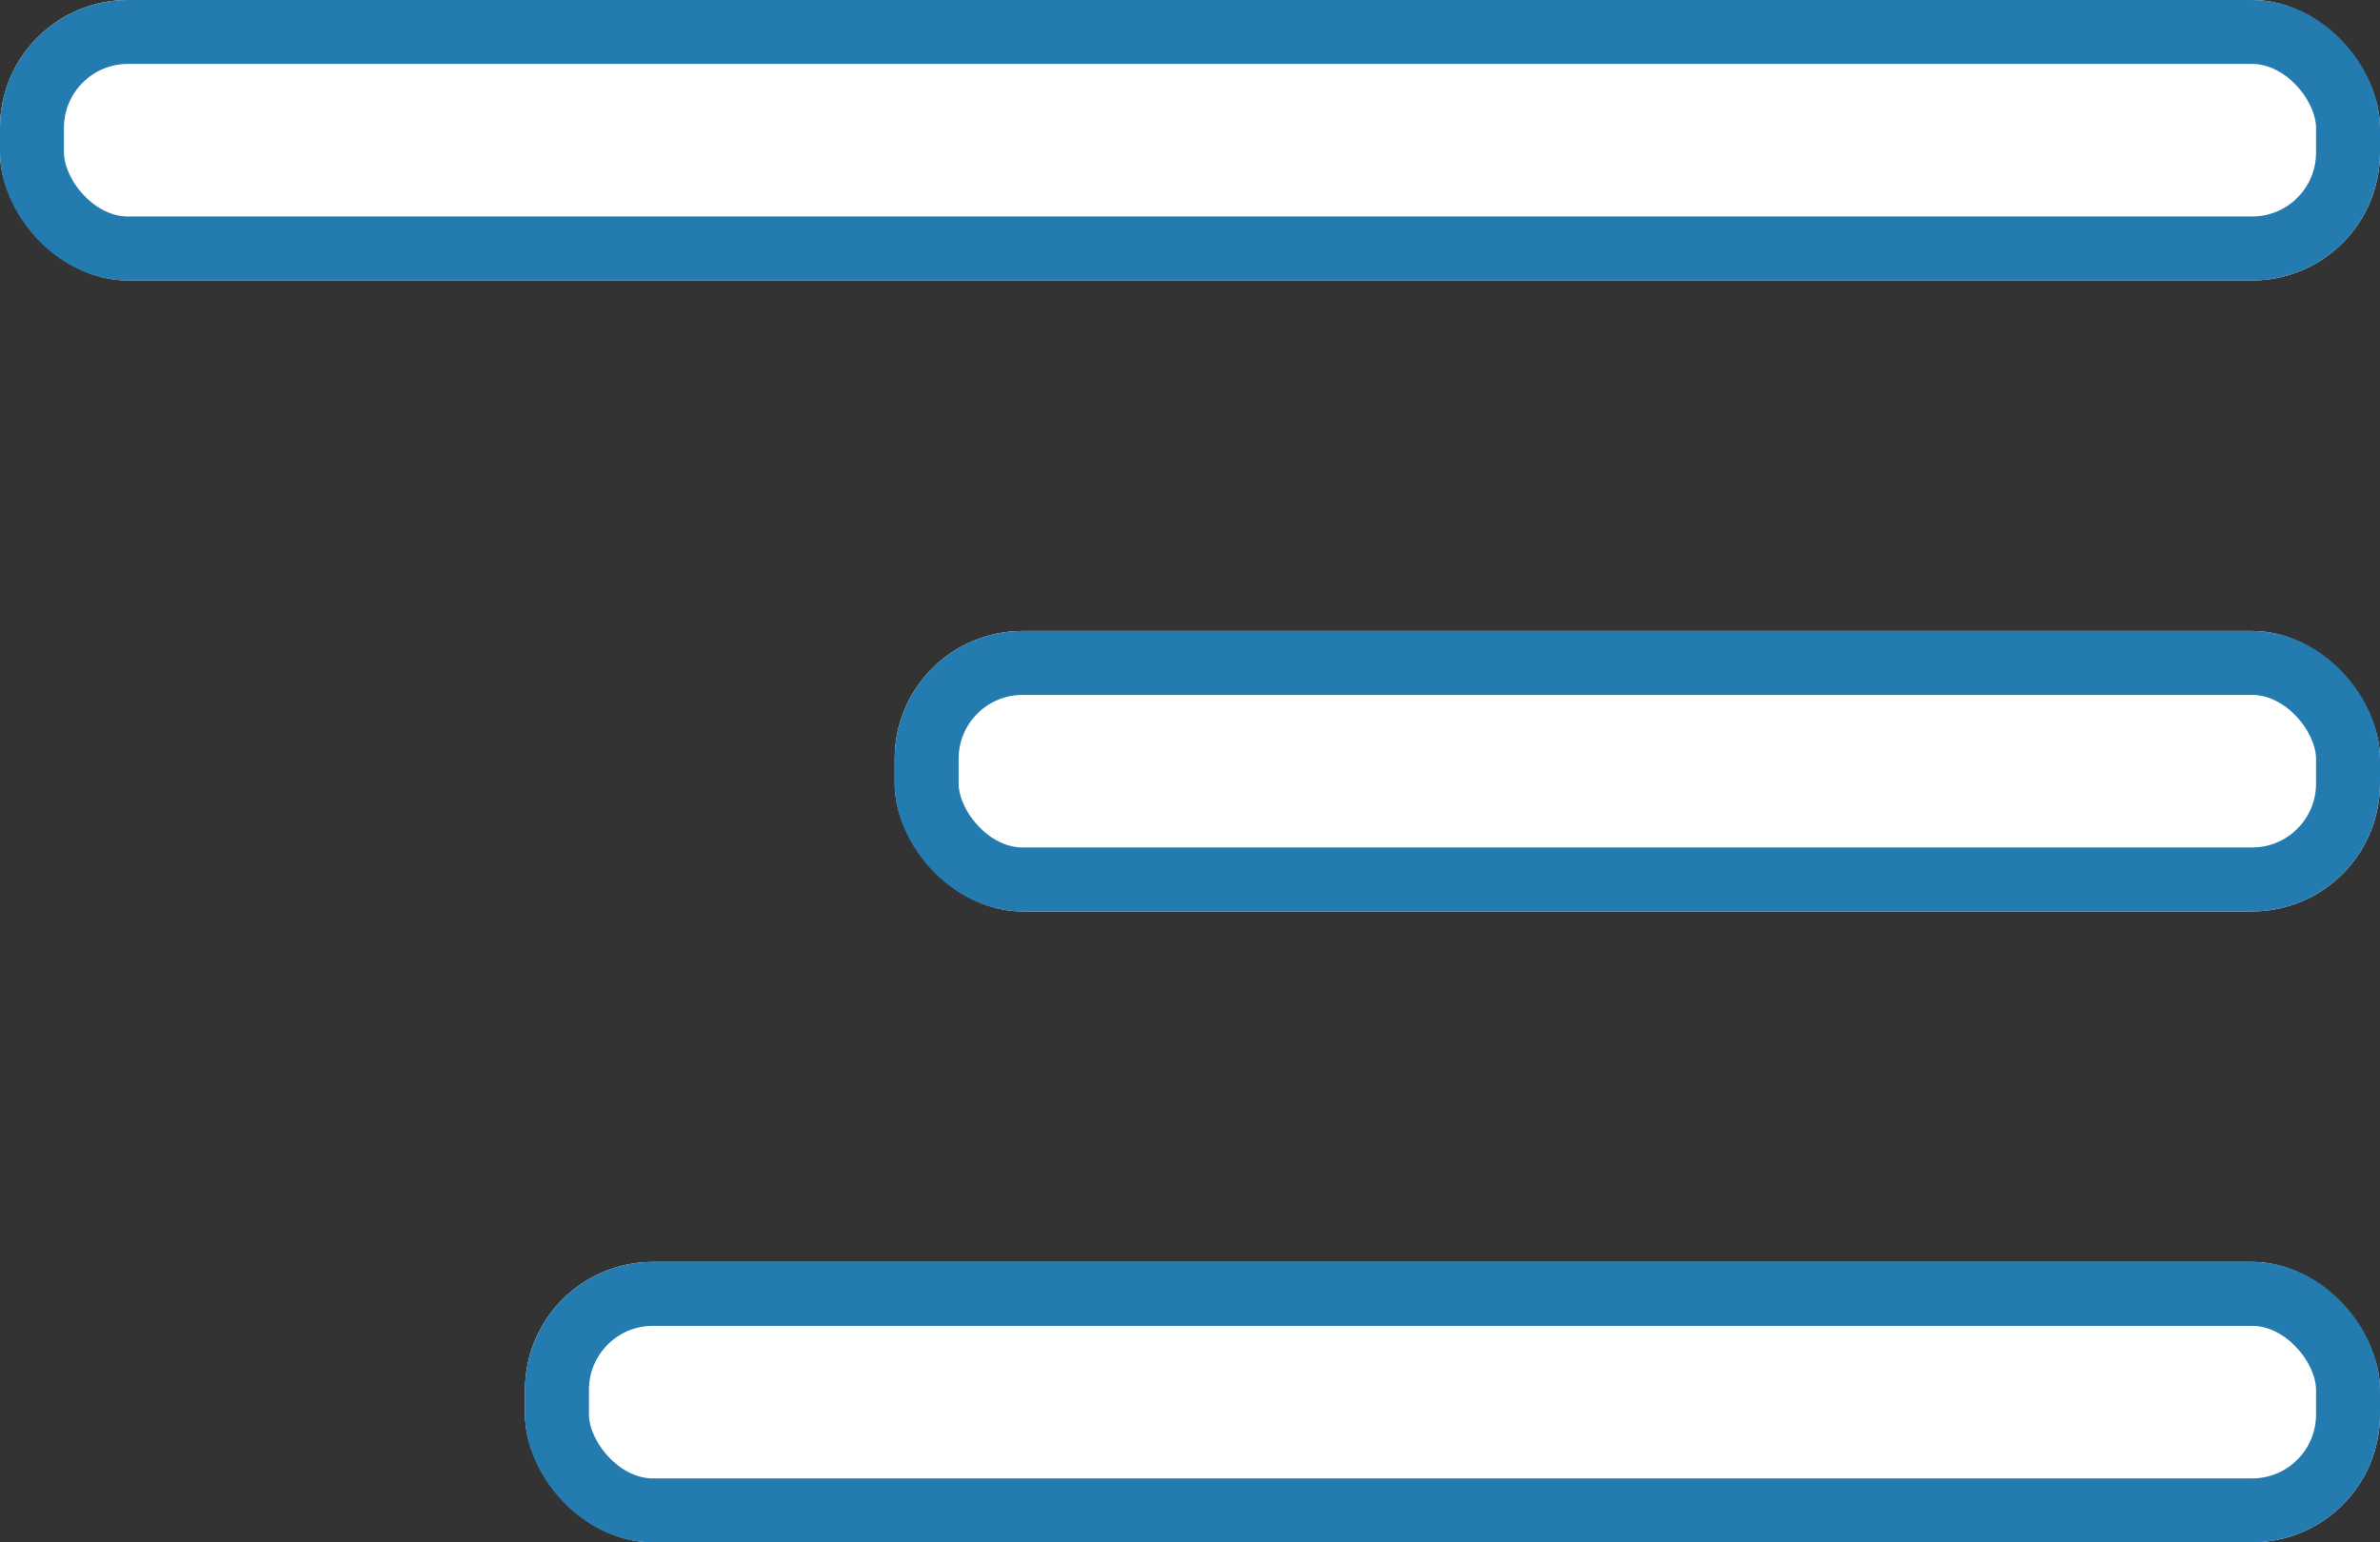
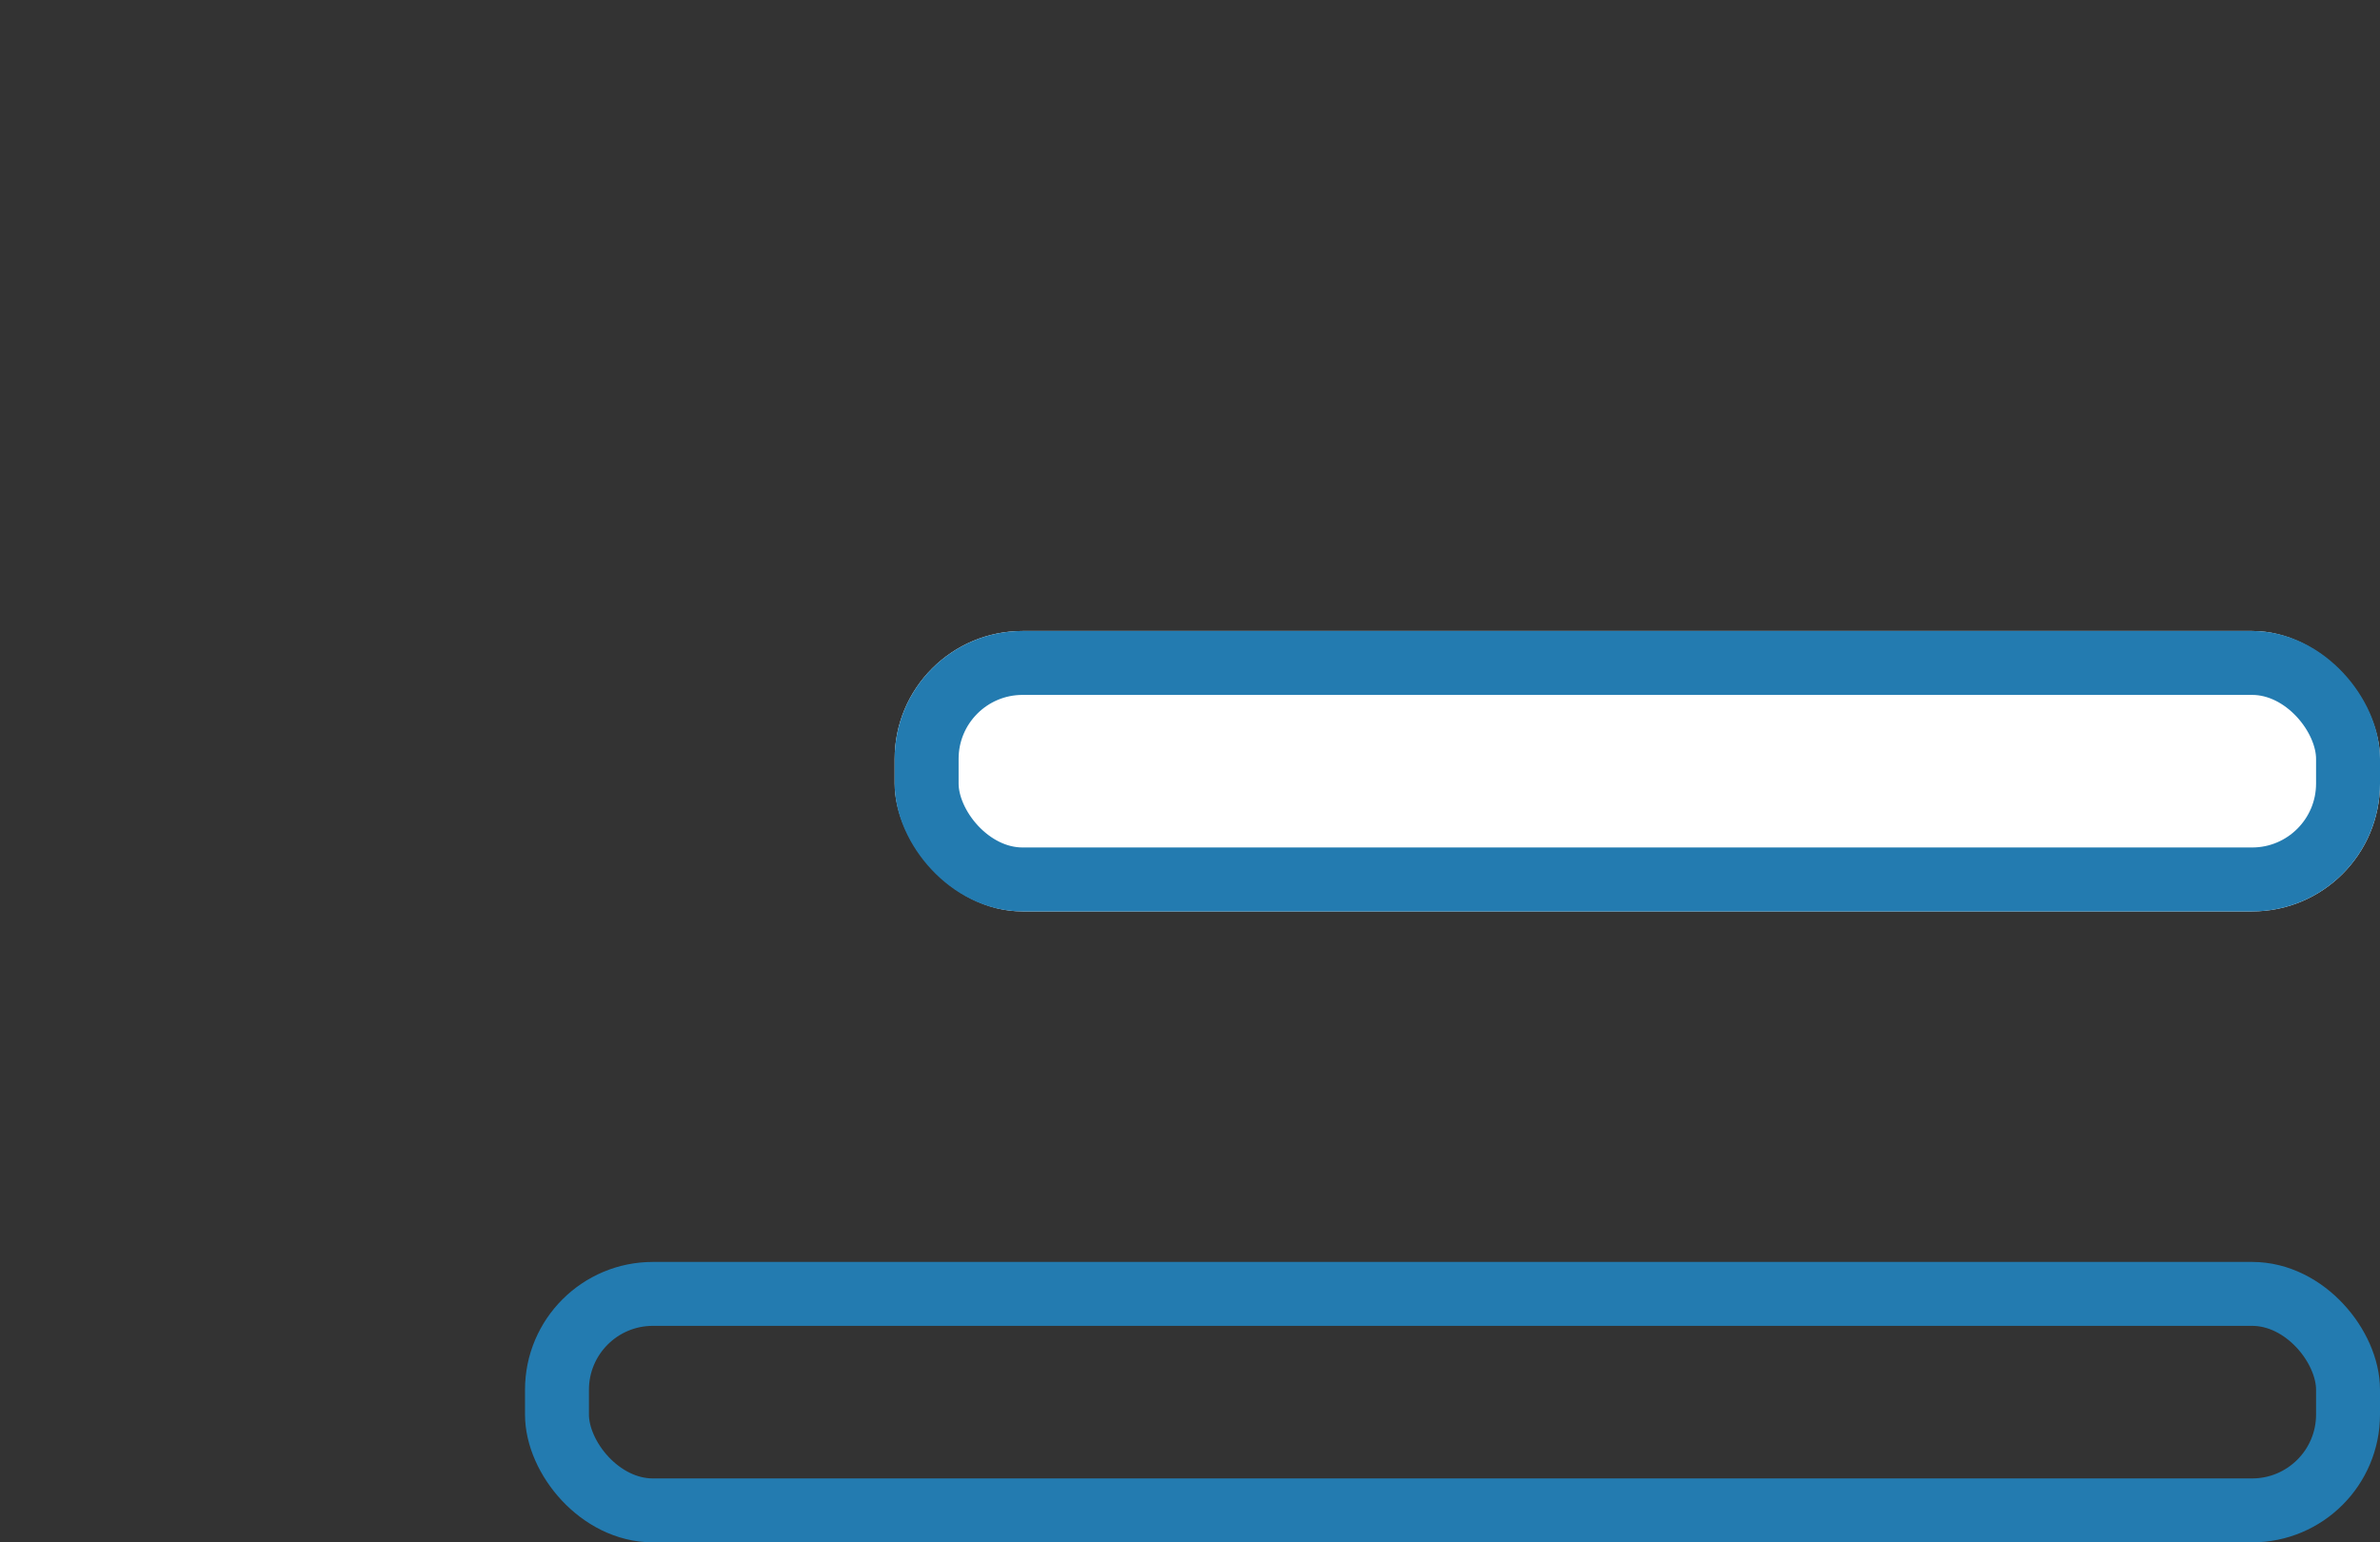
<svg xmlns="http://www.w3.org/2000/svg" width="74.446" height="48.252" viewBox="0 0 74.446 48.252">
  <rect x="0" y="0" width="74.446" height="48.252" fill="#333333" stroke="none" />
  <g id="Group_55" data-name="Group 55" transform="translate(-973 -146)">
    <g id="Rectangle_20" data-name="Rectangle 20" transform="translate(973 146)" fill="#fff" stroke="#237bb0" stroke-width="2">
-       <rect width="74.446" height="8.773" rx="4" stroke="none" />
-       <rect x="1" y="1" width="72.446" height="6.773" rx="3" fill="none" />
-     </g>
+       </g>
    <g id="Rectangle_21" data-name="Rectangle 21" transform="translate(1000.985 165.74)" fill="#fff" stroke="#237bb0" stroke-width="2">
      <rect width="46.461" height="8.773" rx="4" stroke="none" />
      <rect x="1" y="1" width="44.461" height="6.773" rx="3" fill="none" />
    </g>
    <g id="Rectangle_22" data-name="Rectangle 22" transform="translate(989.422 185.479)" fill="#fff" stroke="#237bb0" stroke-width="2">
-       <rect width="58.024" height="8.773" rx="4" stroke="none" />
      <rect x="1" y="1" width="56.024" height="6.773" rx="3" fill="none" />
    </g>
  </g>
</svg>